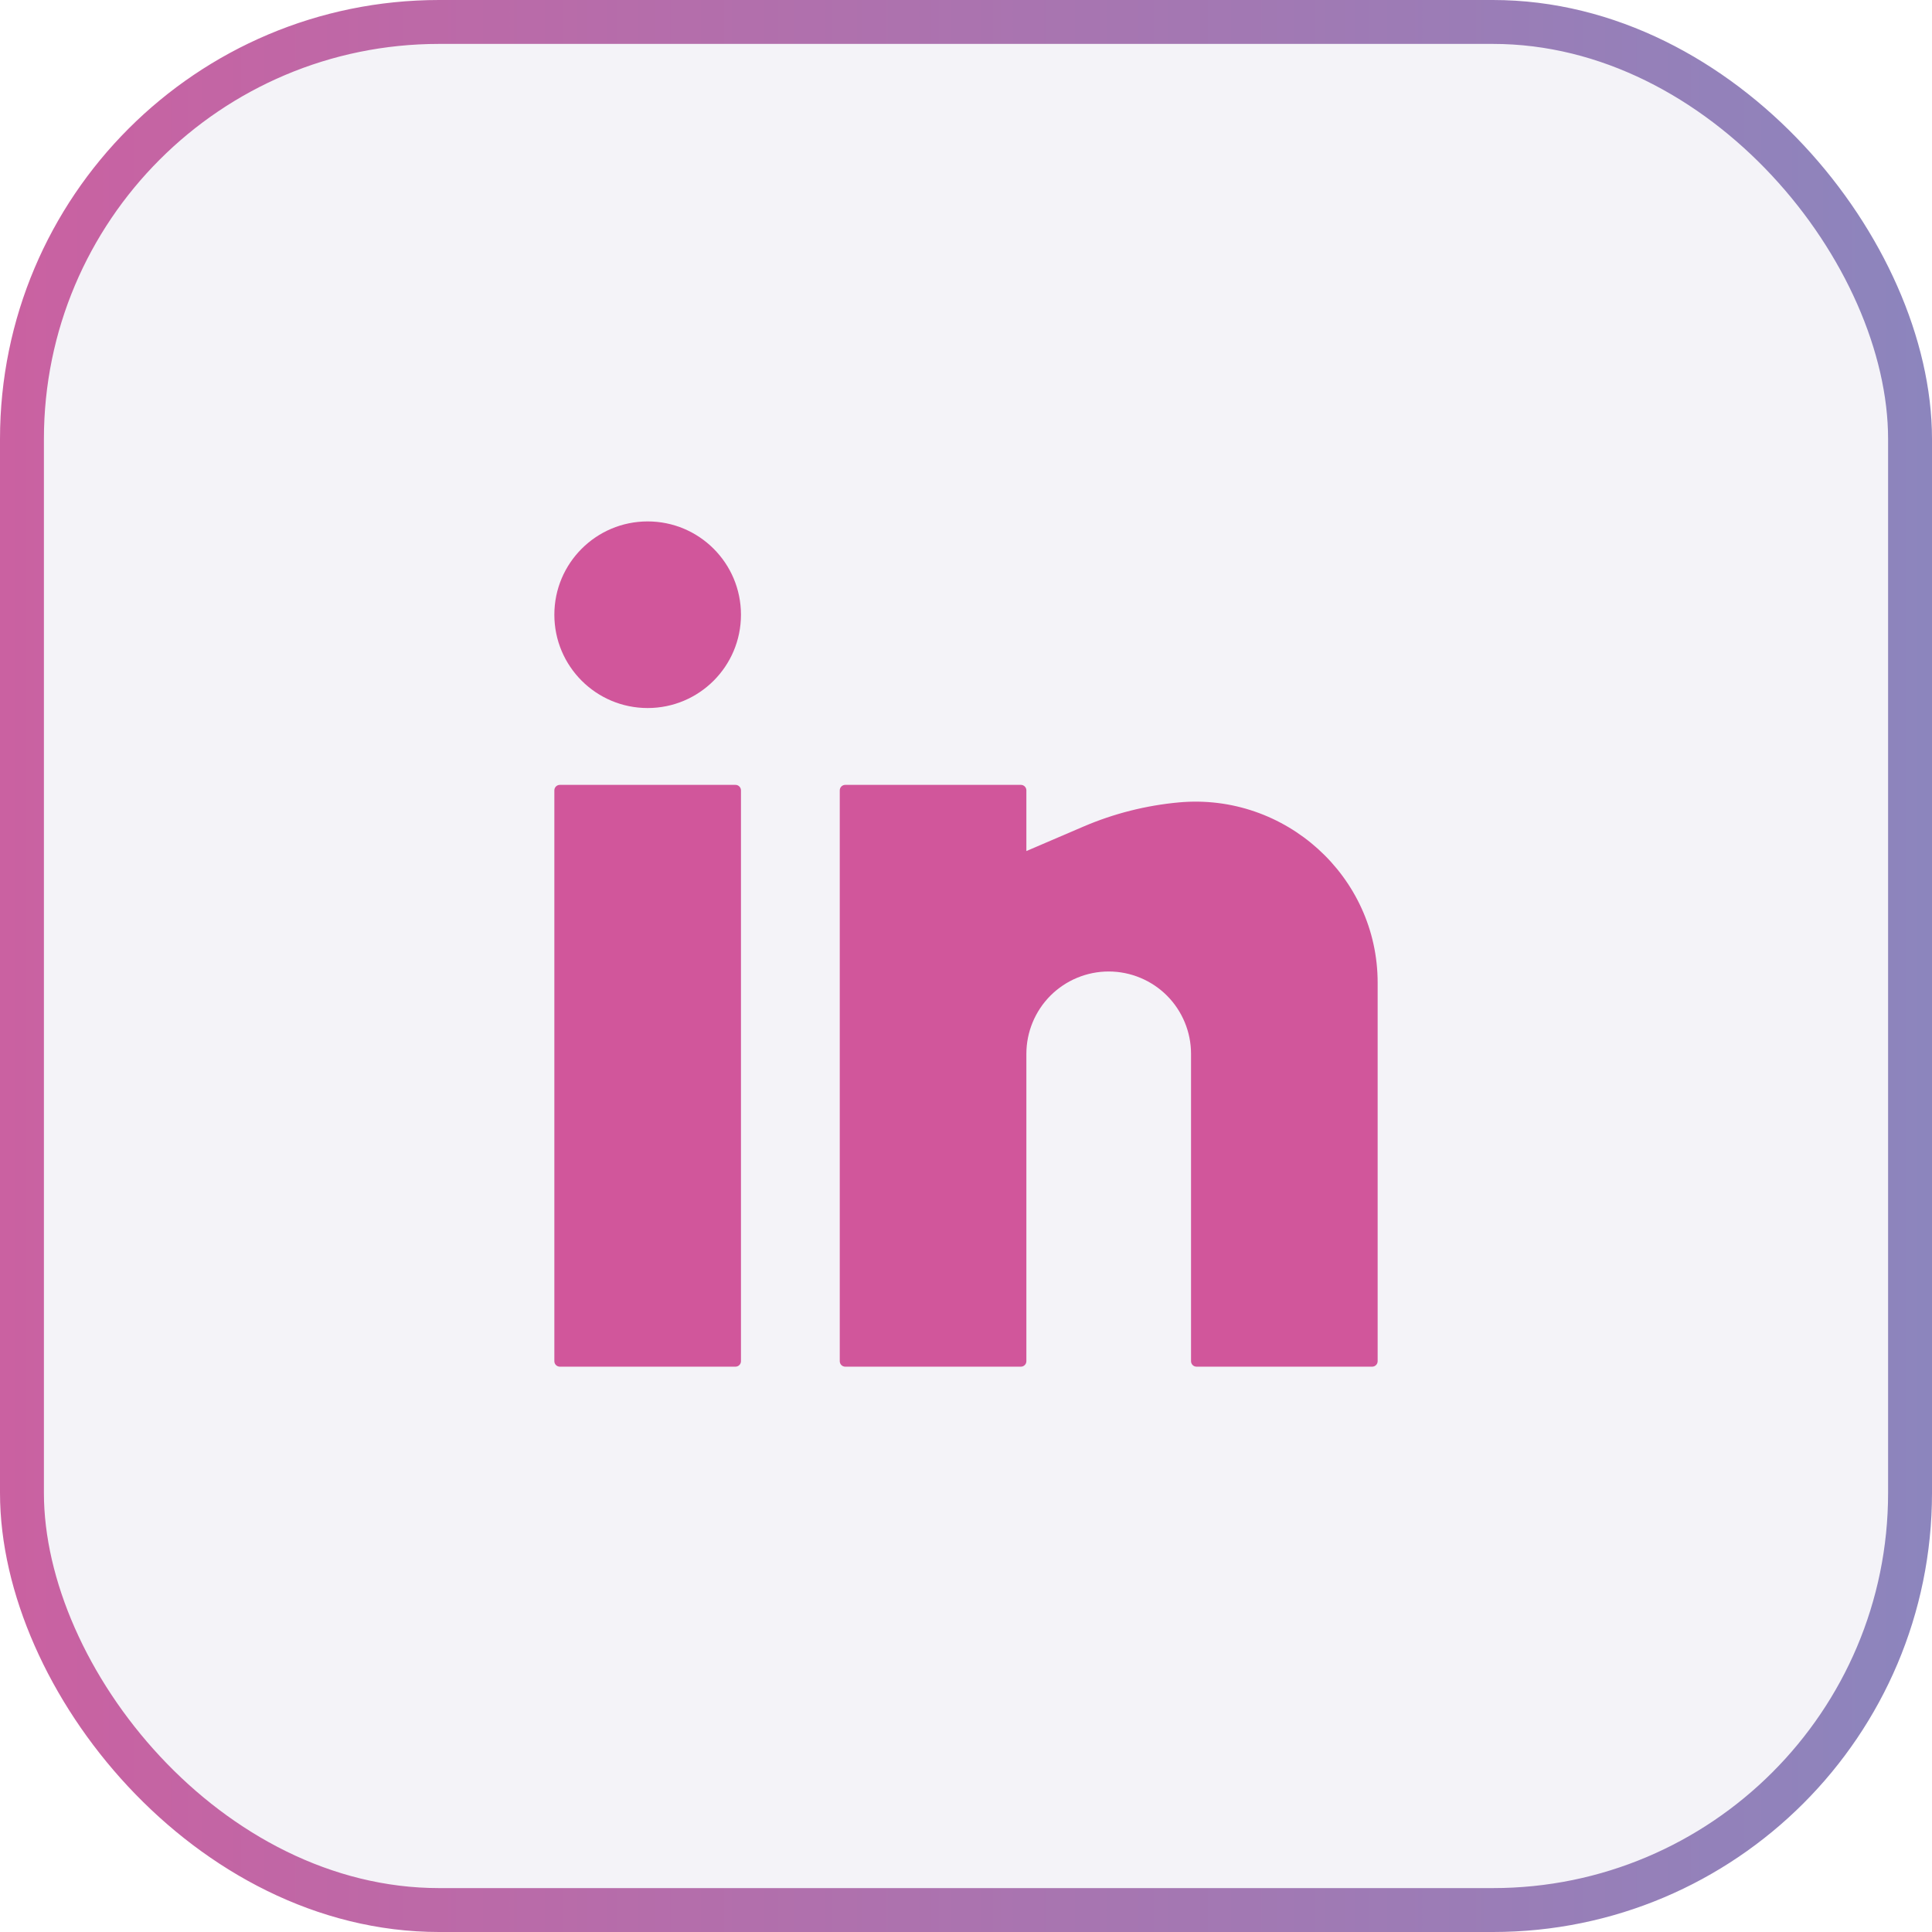
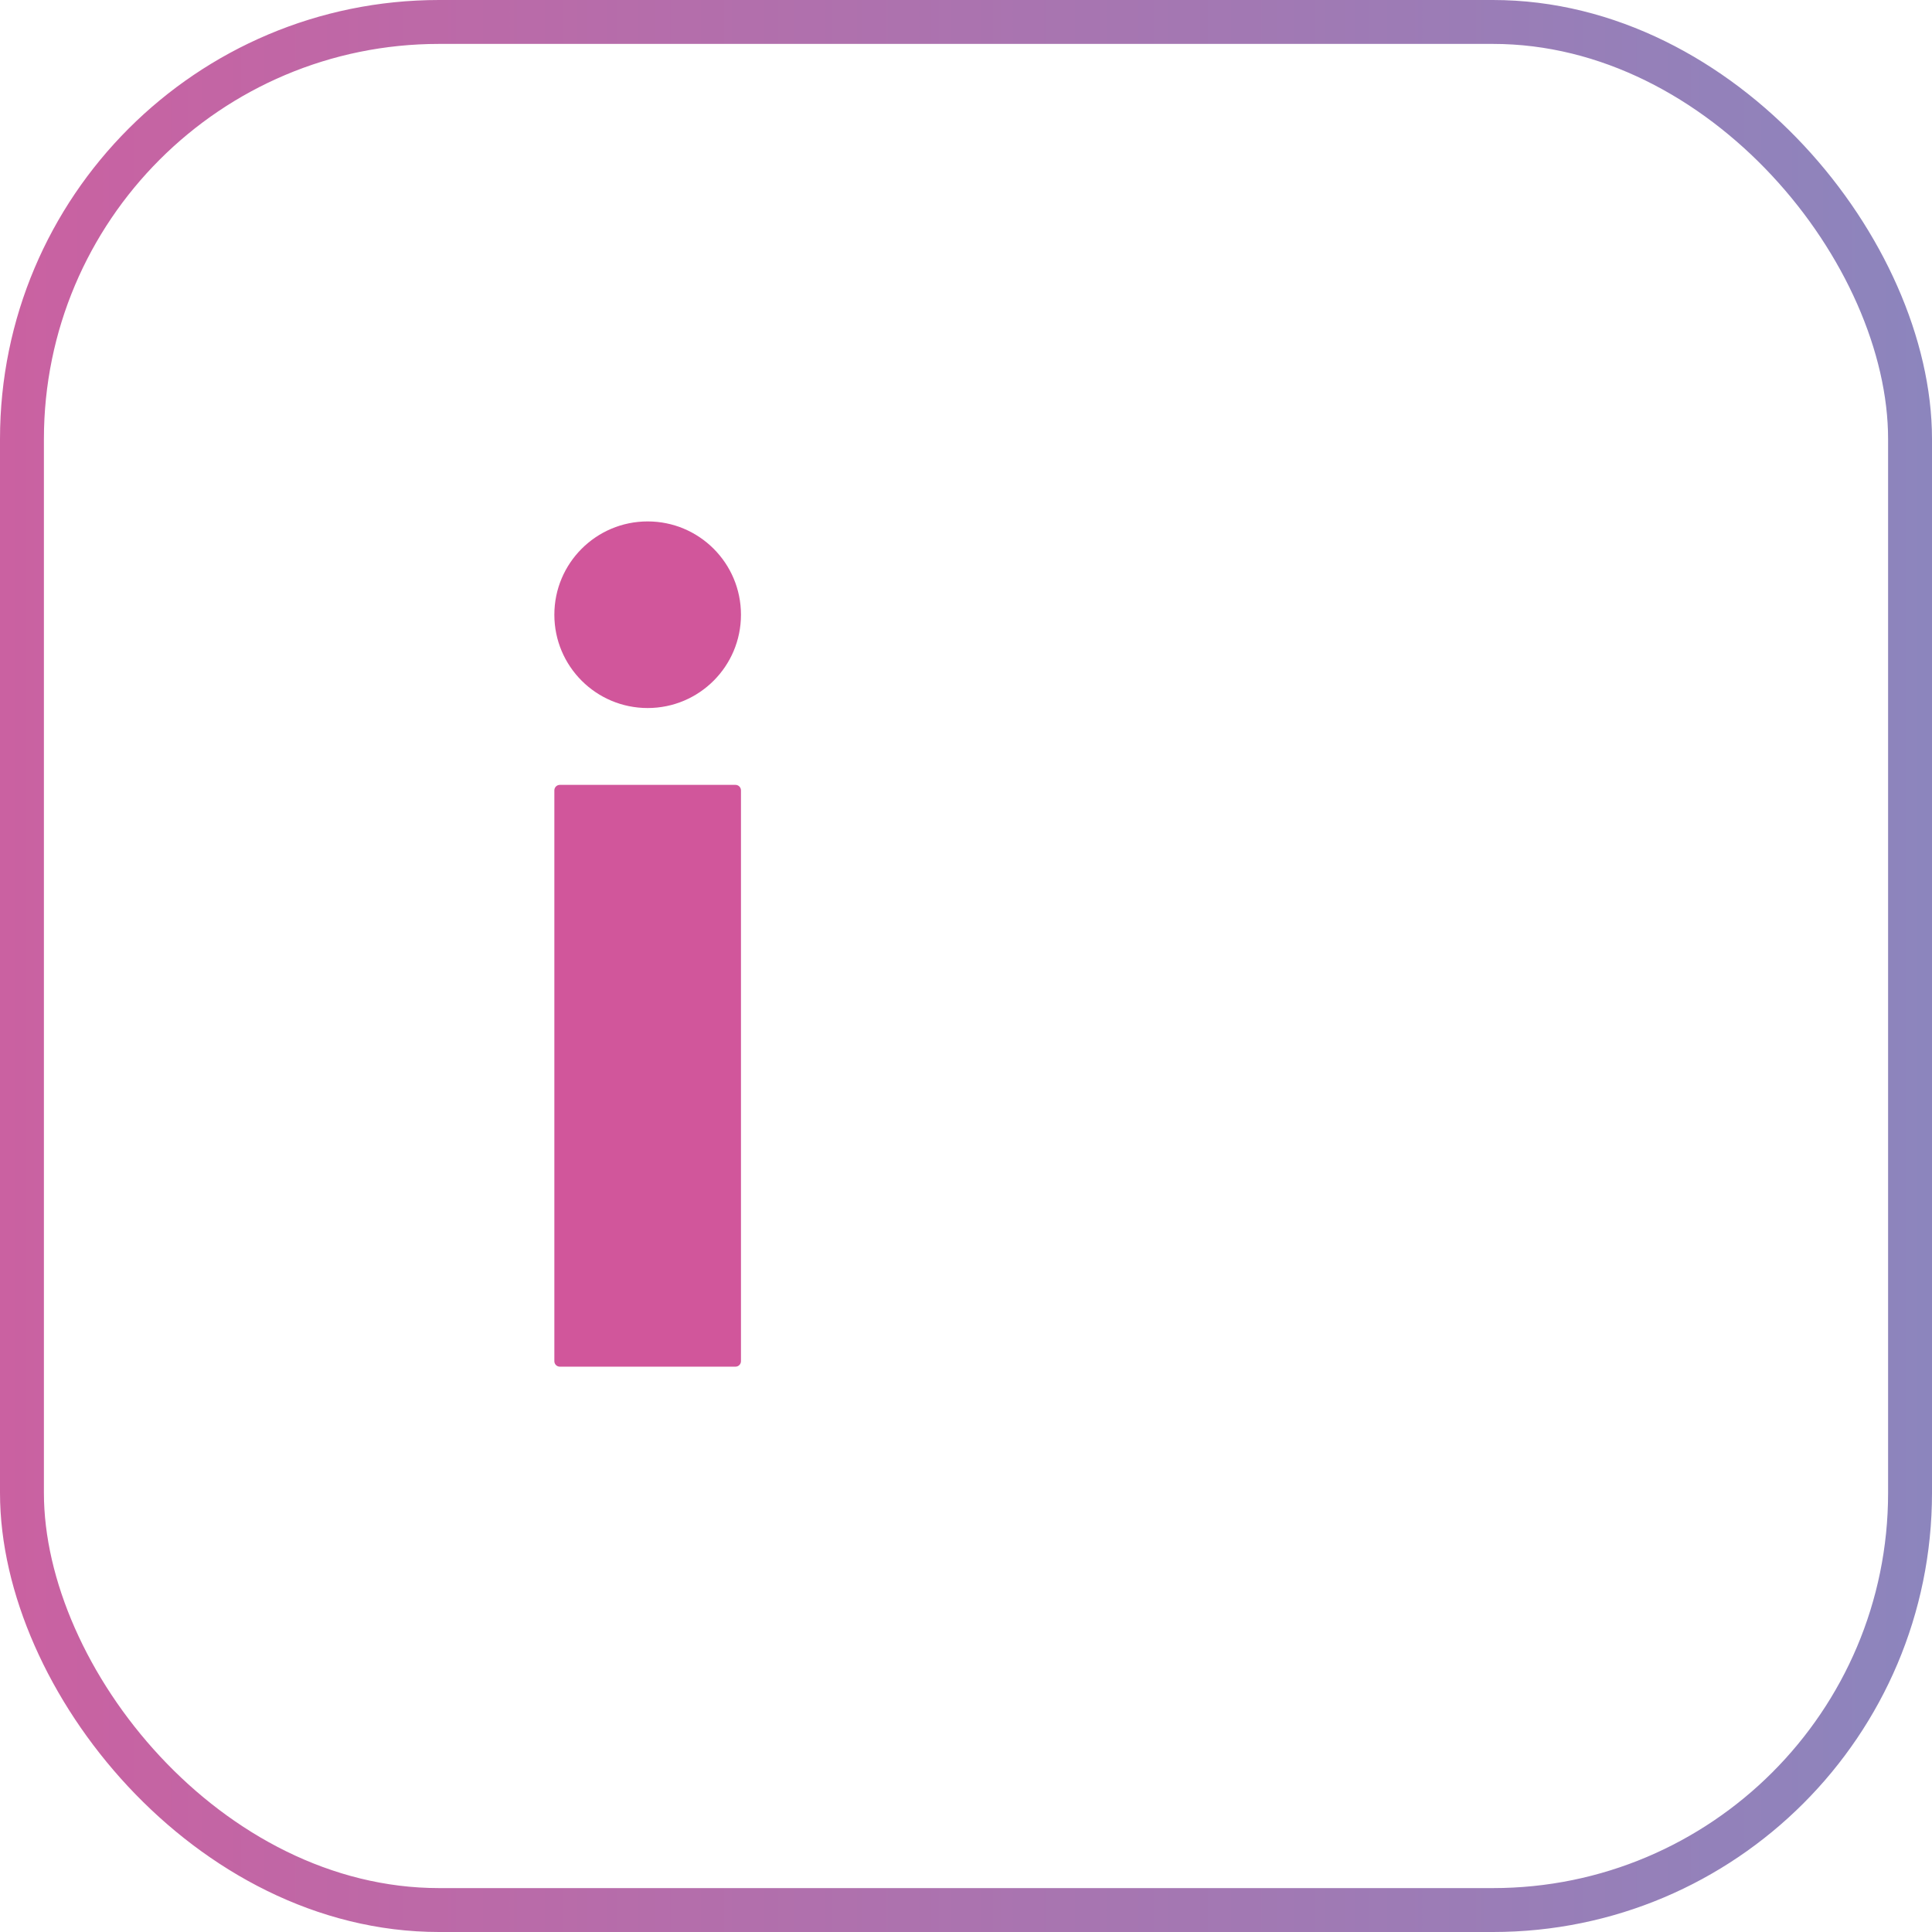
<svg xmlns="http://www.w3.org/2000/svg" width="44" height="44" viewBox="0 0 44 44" fill="none">
-   <rect x="0.5" y="0.5" width="43" height="43" rx="9.5" fill="#8C85BD" fill-opacity="0.1" />
  <rect x="0.5" y="0.5" width="43" height="43" rx="9.5" stroke="url(#paint0_linear_45_211)" />
  <path d="M14.75 11.875C13.576 11.875 12.625 12.826 12.625 14C12.625 15.174 13.576 16.125 14.75 16.125C15.924 16.125 16.875 15.174 16.875 14C16.875 12.826 15.924 11.875 14.75 11.875Z" fill="#D1569B" />
  <path d="M12.75 17.875C12.681 17.875 12.625 17.931 12.625 18V31C12.625 31.069 12.681 31.125 12.75 31.125H16.75C16.819 31.125 16.875 31.069 16.875 31V18C16.875 17.931 16.819 17.875 16.75 17.875H12.75Z" fill="#D1569B" />
-   <path d="M19.25 17.875C19.181 17.875 19.125 17.931 19.125 18V31C19.125 31.069 19.181 31.125 19.25 31.125H23.25C23.319 31.125 23.375 31.069 23.375 31V24C23.375 23.503 23.573 23.026 23.924 22.674C24.276 22.323 24.753 22.125 25.25 22.125C25.747 22.125 26.224 22.323 26.576 22.674C26.927 23.026 27.125 23.503 27.125 24V31C27.125 31.069 27.181 31.125 27.25 31.125H31.25C31.319 31.125 31.375 31.069 31.375 31V22.38C31.375 19.953 29.264 18.055 26.85 18.274C26.105 18.342 25.369 18.527 24.681 18.822L23.375 19.382V18C23.375 17.931 23.319 17.875 23.25 17.875H19.25Z" fill="#D1569B" />
  <defs>
    <linearGradient id="paint0_linear_45_211" x1="44" y1="22" x2="0" y2="22" gradientUnits="userSpaceOnUse">
      <stop stop-color="#8C85BD" />
      <stop offset="1" stop-color="#CA61A1" />
    </linearGradient>
  </defs>
</svg>